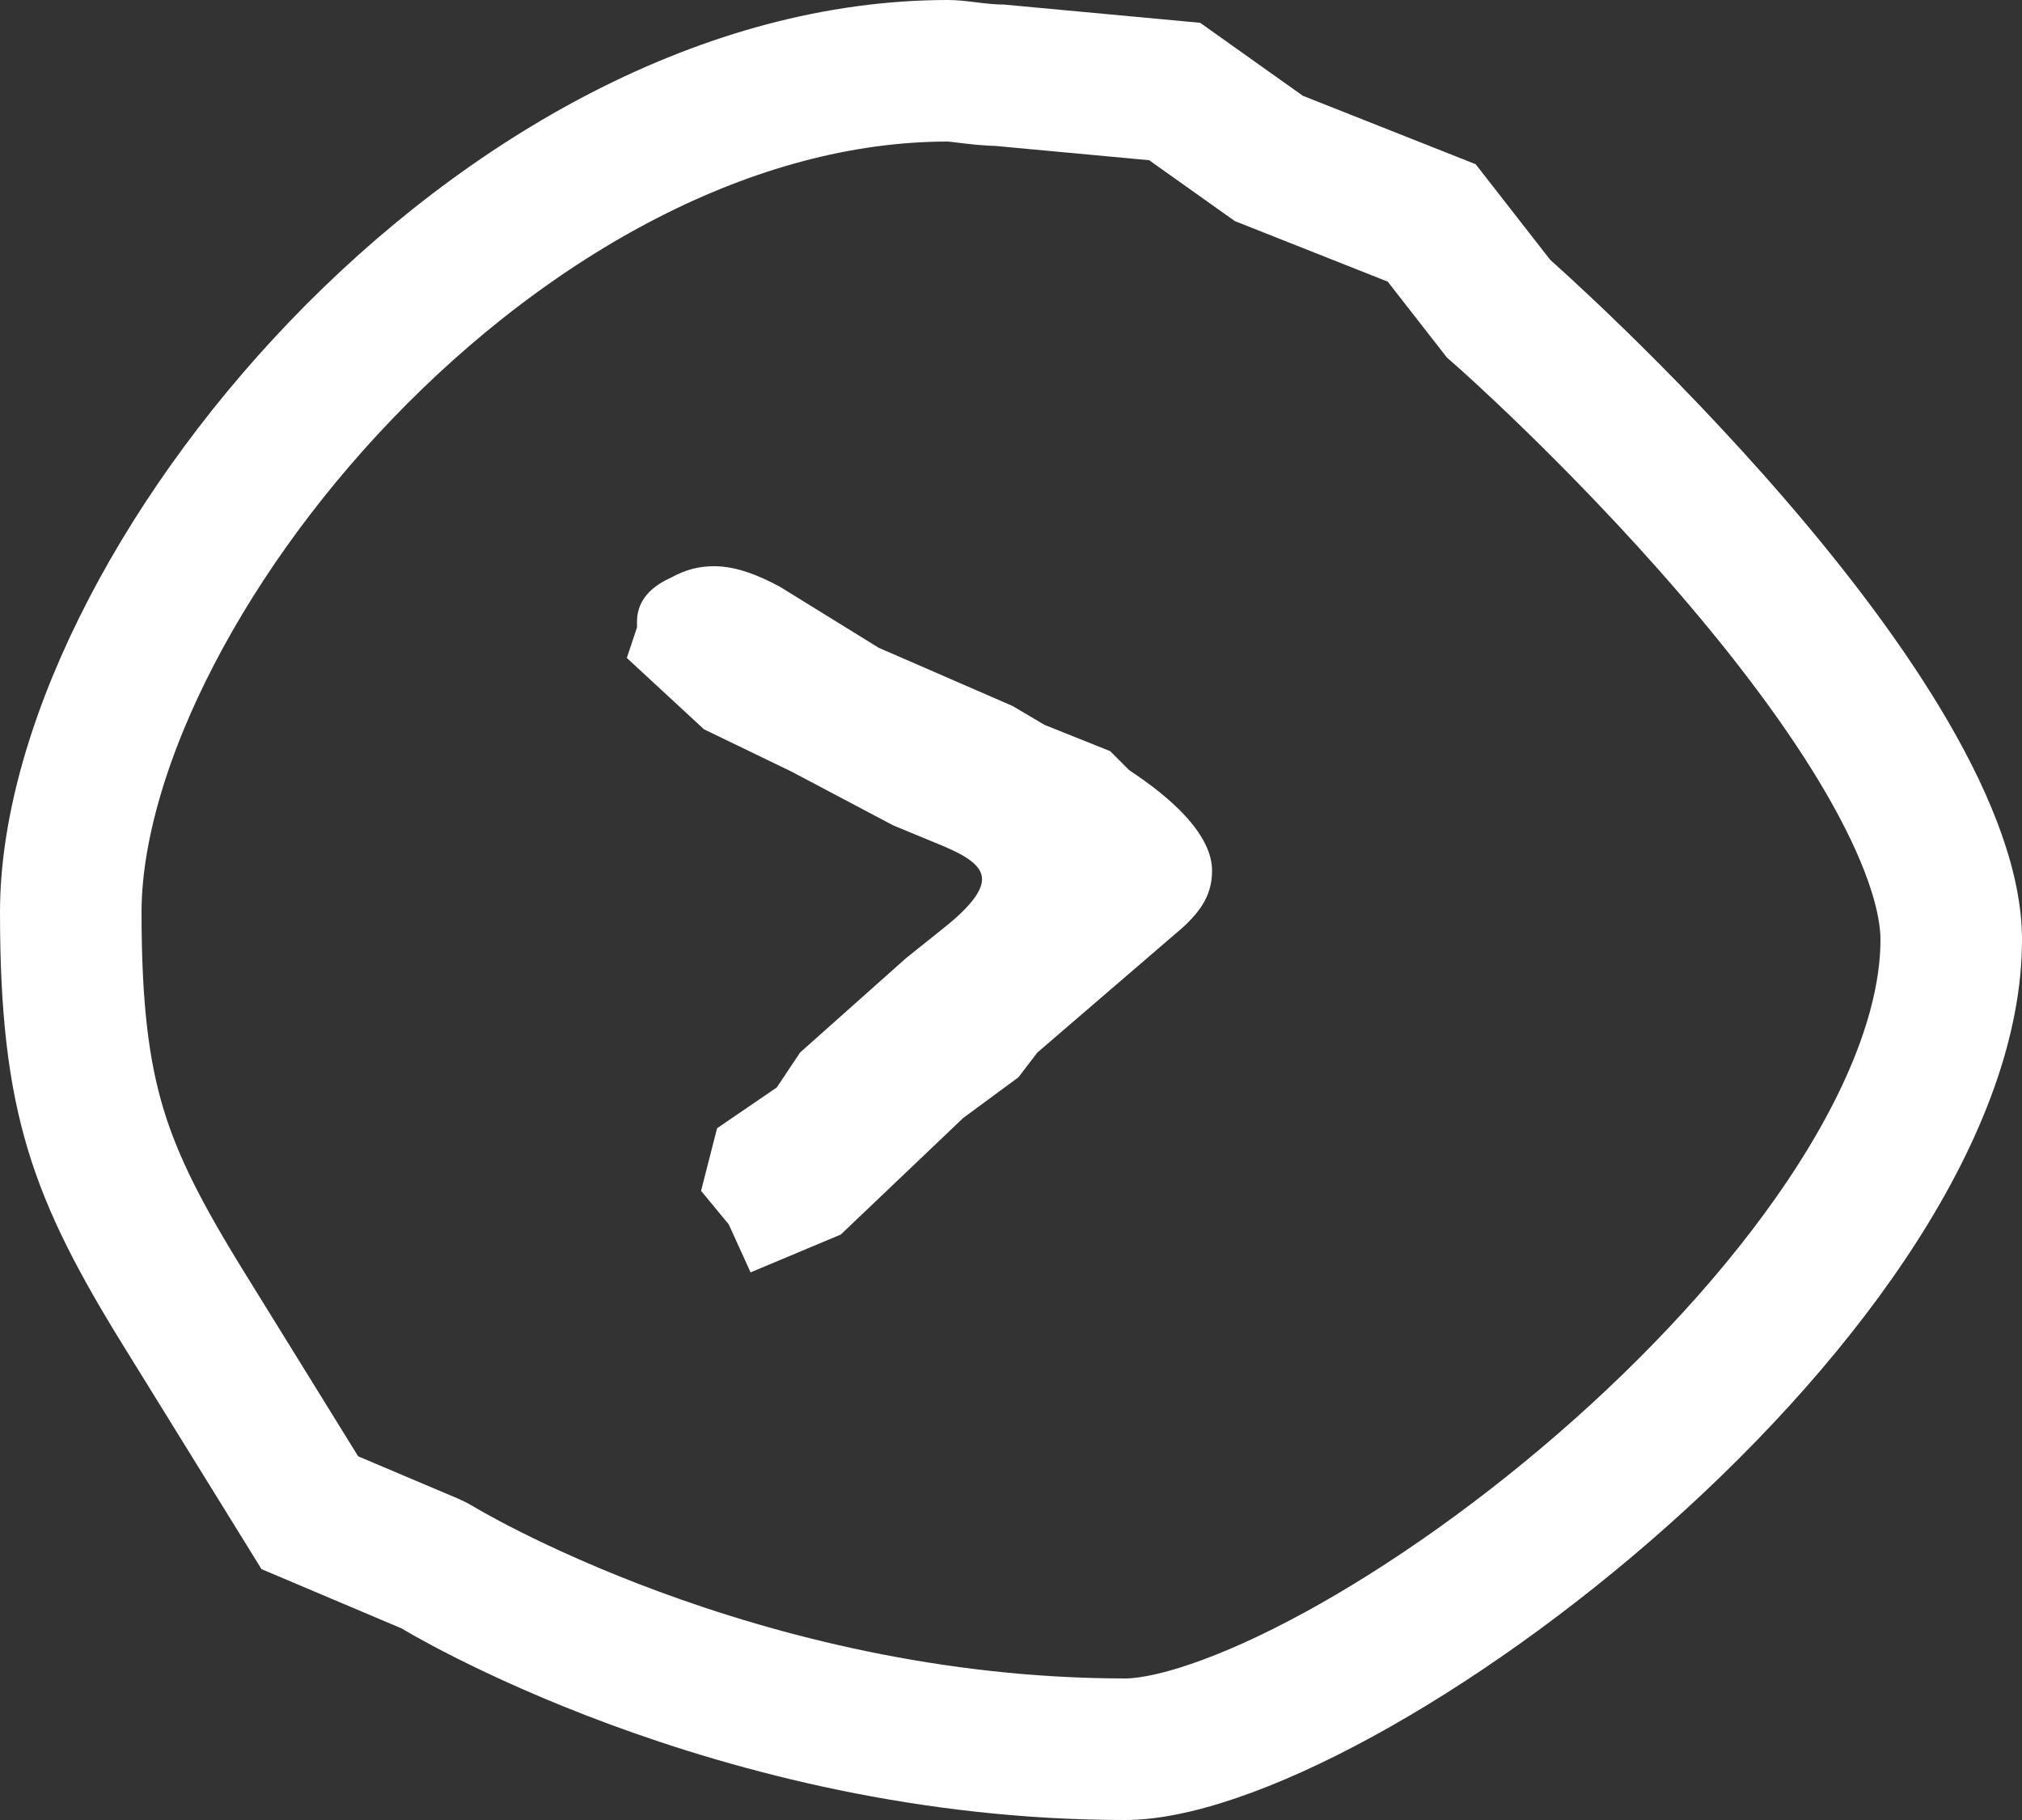
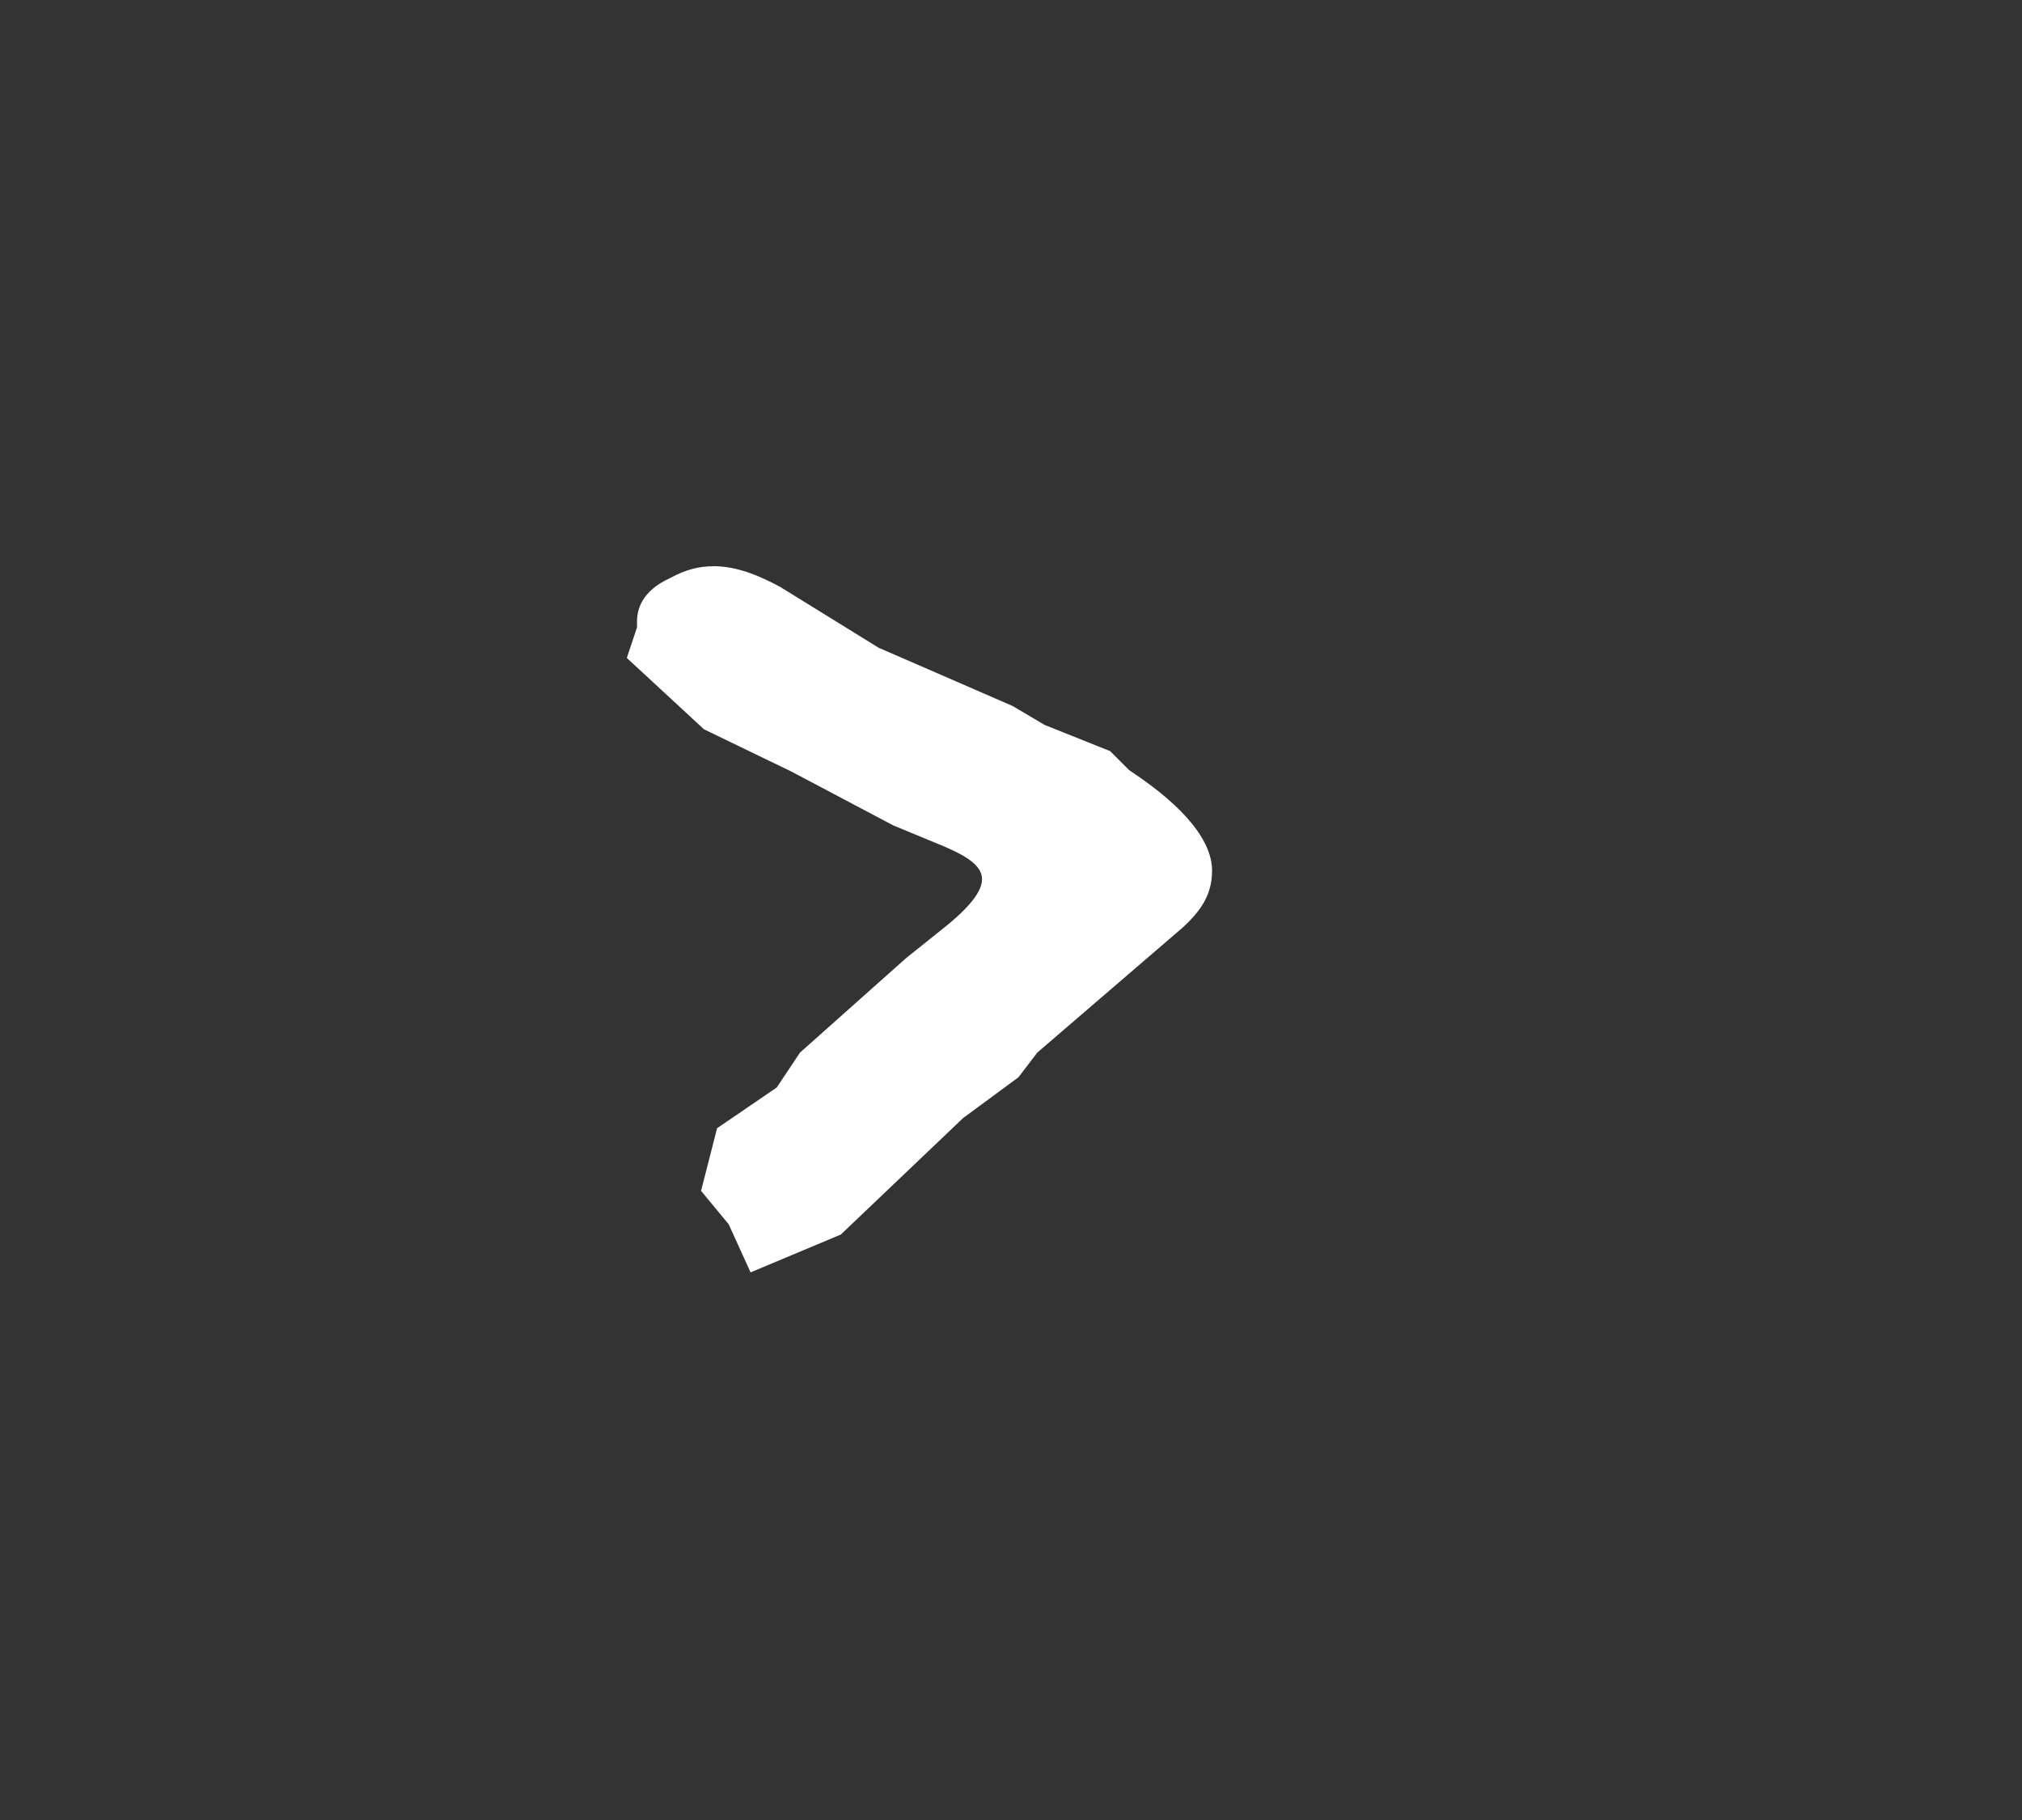
<svg xmlns="http://www.w3.org/2000/svg" width="100" height="90" viewBox="0 0 100 90">
  <rect x="0" y="0" width="100" height="90" fill="#333333" stroke="none" />
  <defs>
    <clipPath id="gl65a">
-       <path fill="#fff" d="M55.658 90C68.13 90 100 65.64 100 46.466c0-13.083-23.326-33.609-23.326-33.609L72.98 8.12l-8.545-3.383-5.08-3.61-9.7-.901C48.73.226 47.806 0 46.882 0 22.632 0 0 27.293 0 45.113c0 9.925 1.617 14.21 6.236 21.654l6.697 10.827 6.928 2.932S35.335 90 55.658 90z" />
-     </clipPath>
+       </clipPath>
  </defs>
  <g>
    <g>
      <path fill="#fff" d="M37.12 62.92l4.464-1.872 6.048-5.76 2.736-2.016.936-1.224 7.2-6.192c.936-.864 1.44-1.656 1.44-2.808 0-2.376-3.6-4.608-4.104-4.968l-.936-.936-3.24-1.296-1.584-.936-6.624-2.88-4.896-3.024C37.48 28.432 36.4 28 35.32 28c-.72 0-1.368.144-2.16.576-1.44.648-1.656 1.584-1.656 2.16v.288L31 32.536l3.816 3.528 4.32 2.088 5.04 2.664 2.088.864c1.44.576 2.304 1.08 2.304 1.8 0 .576-.576 1.368-1.944 2.448l-1.8 1.44-5.256 4.68-1.152 1.728-2.952 2.016-.792 3.096 1.368 1.656z" />
    </g>
    <g>
      <path fill="none" stroke="#fff" stroke-miterlimit="20" stroke-width="14" d="M55.658 90C68.13 90 100 65.64 100 46.466c0-13.083-23.326-33.609-23.326-33.609v0L72.98 8.12v0l-8.545-3.383v0l-5.08-3.61v0l-9.7-.901C48.73.226 47.806 0 46.882 0 22.632 0 0 27.293 0 45.113c0 9.925 1.617 14.21 6.236 21.654l6.697 10.827v0l6.928 2.932v0S35.335 90 55.658 90z" clip-path="url(&quot;#gl65a&quot;)" />
    </g>
  </g>
</svg>